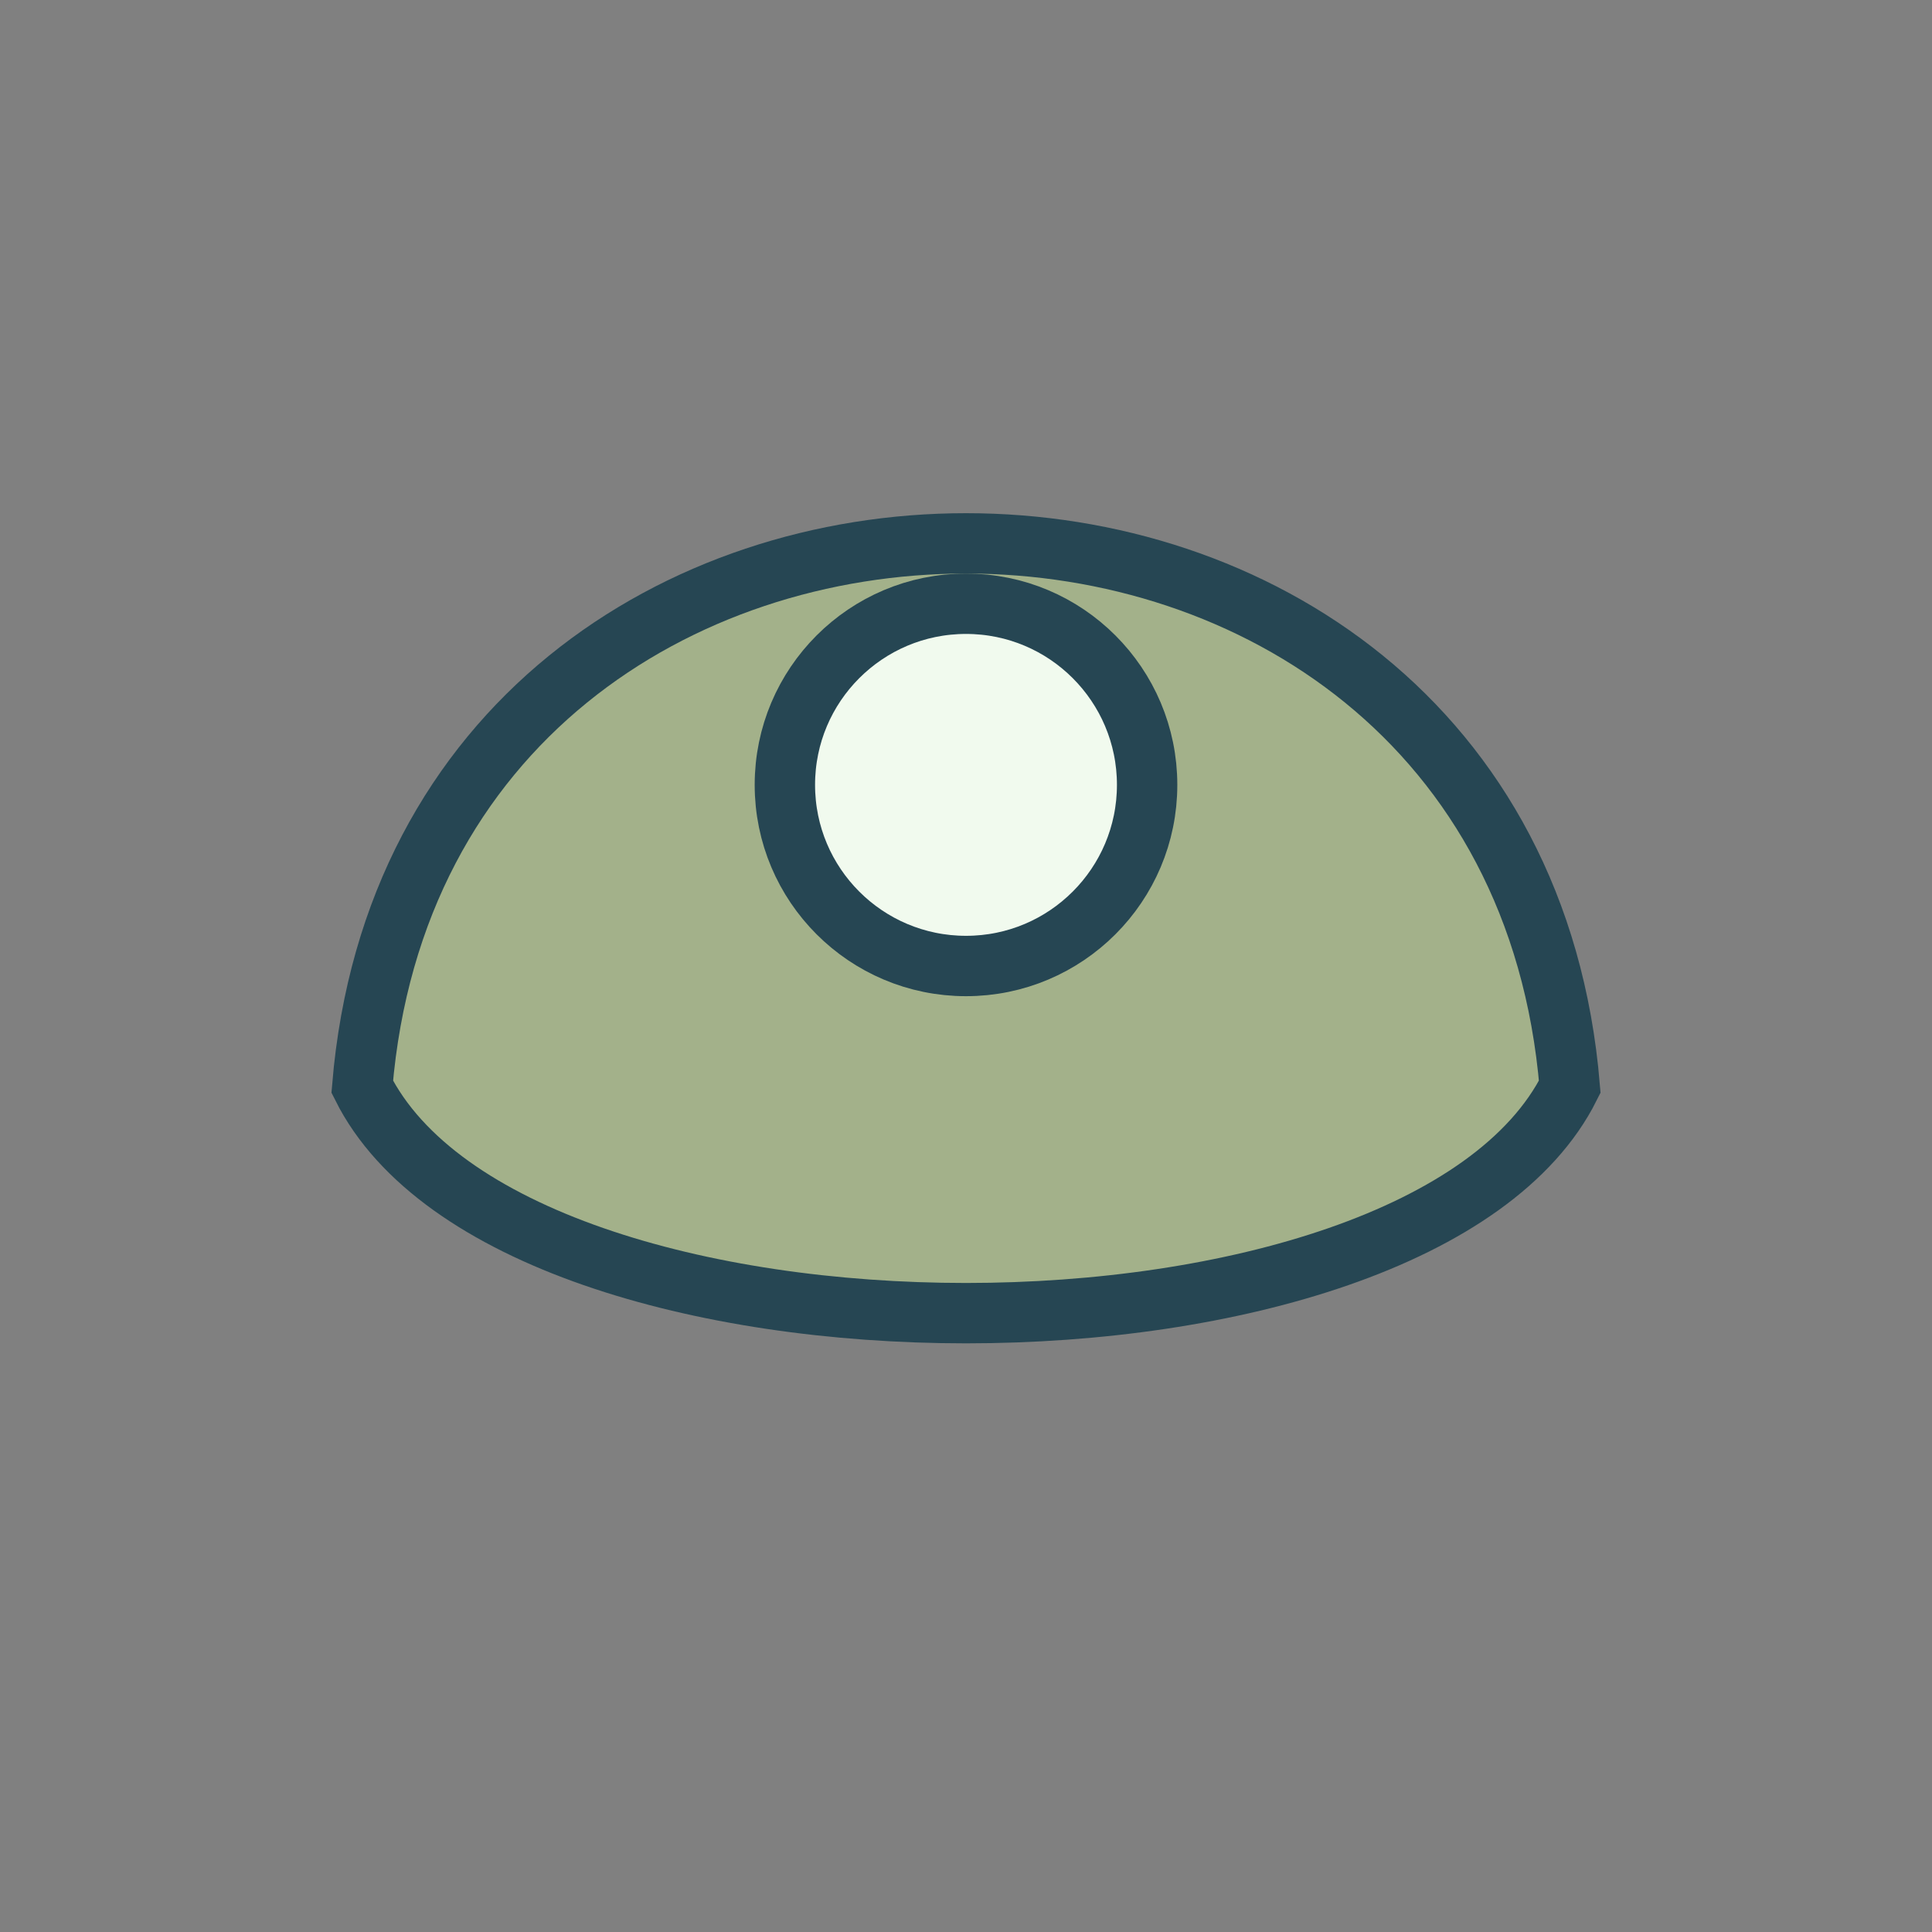
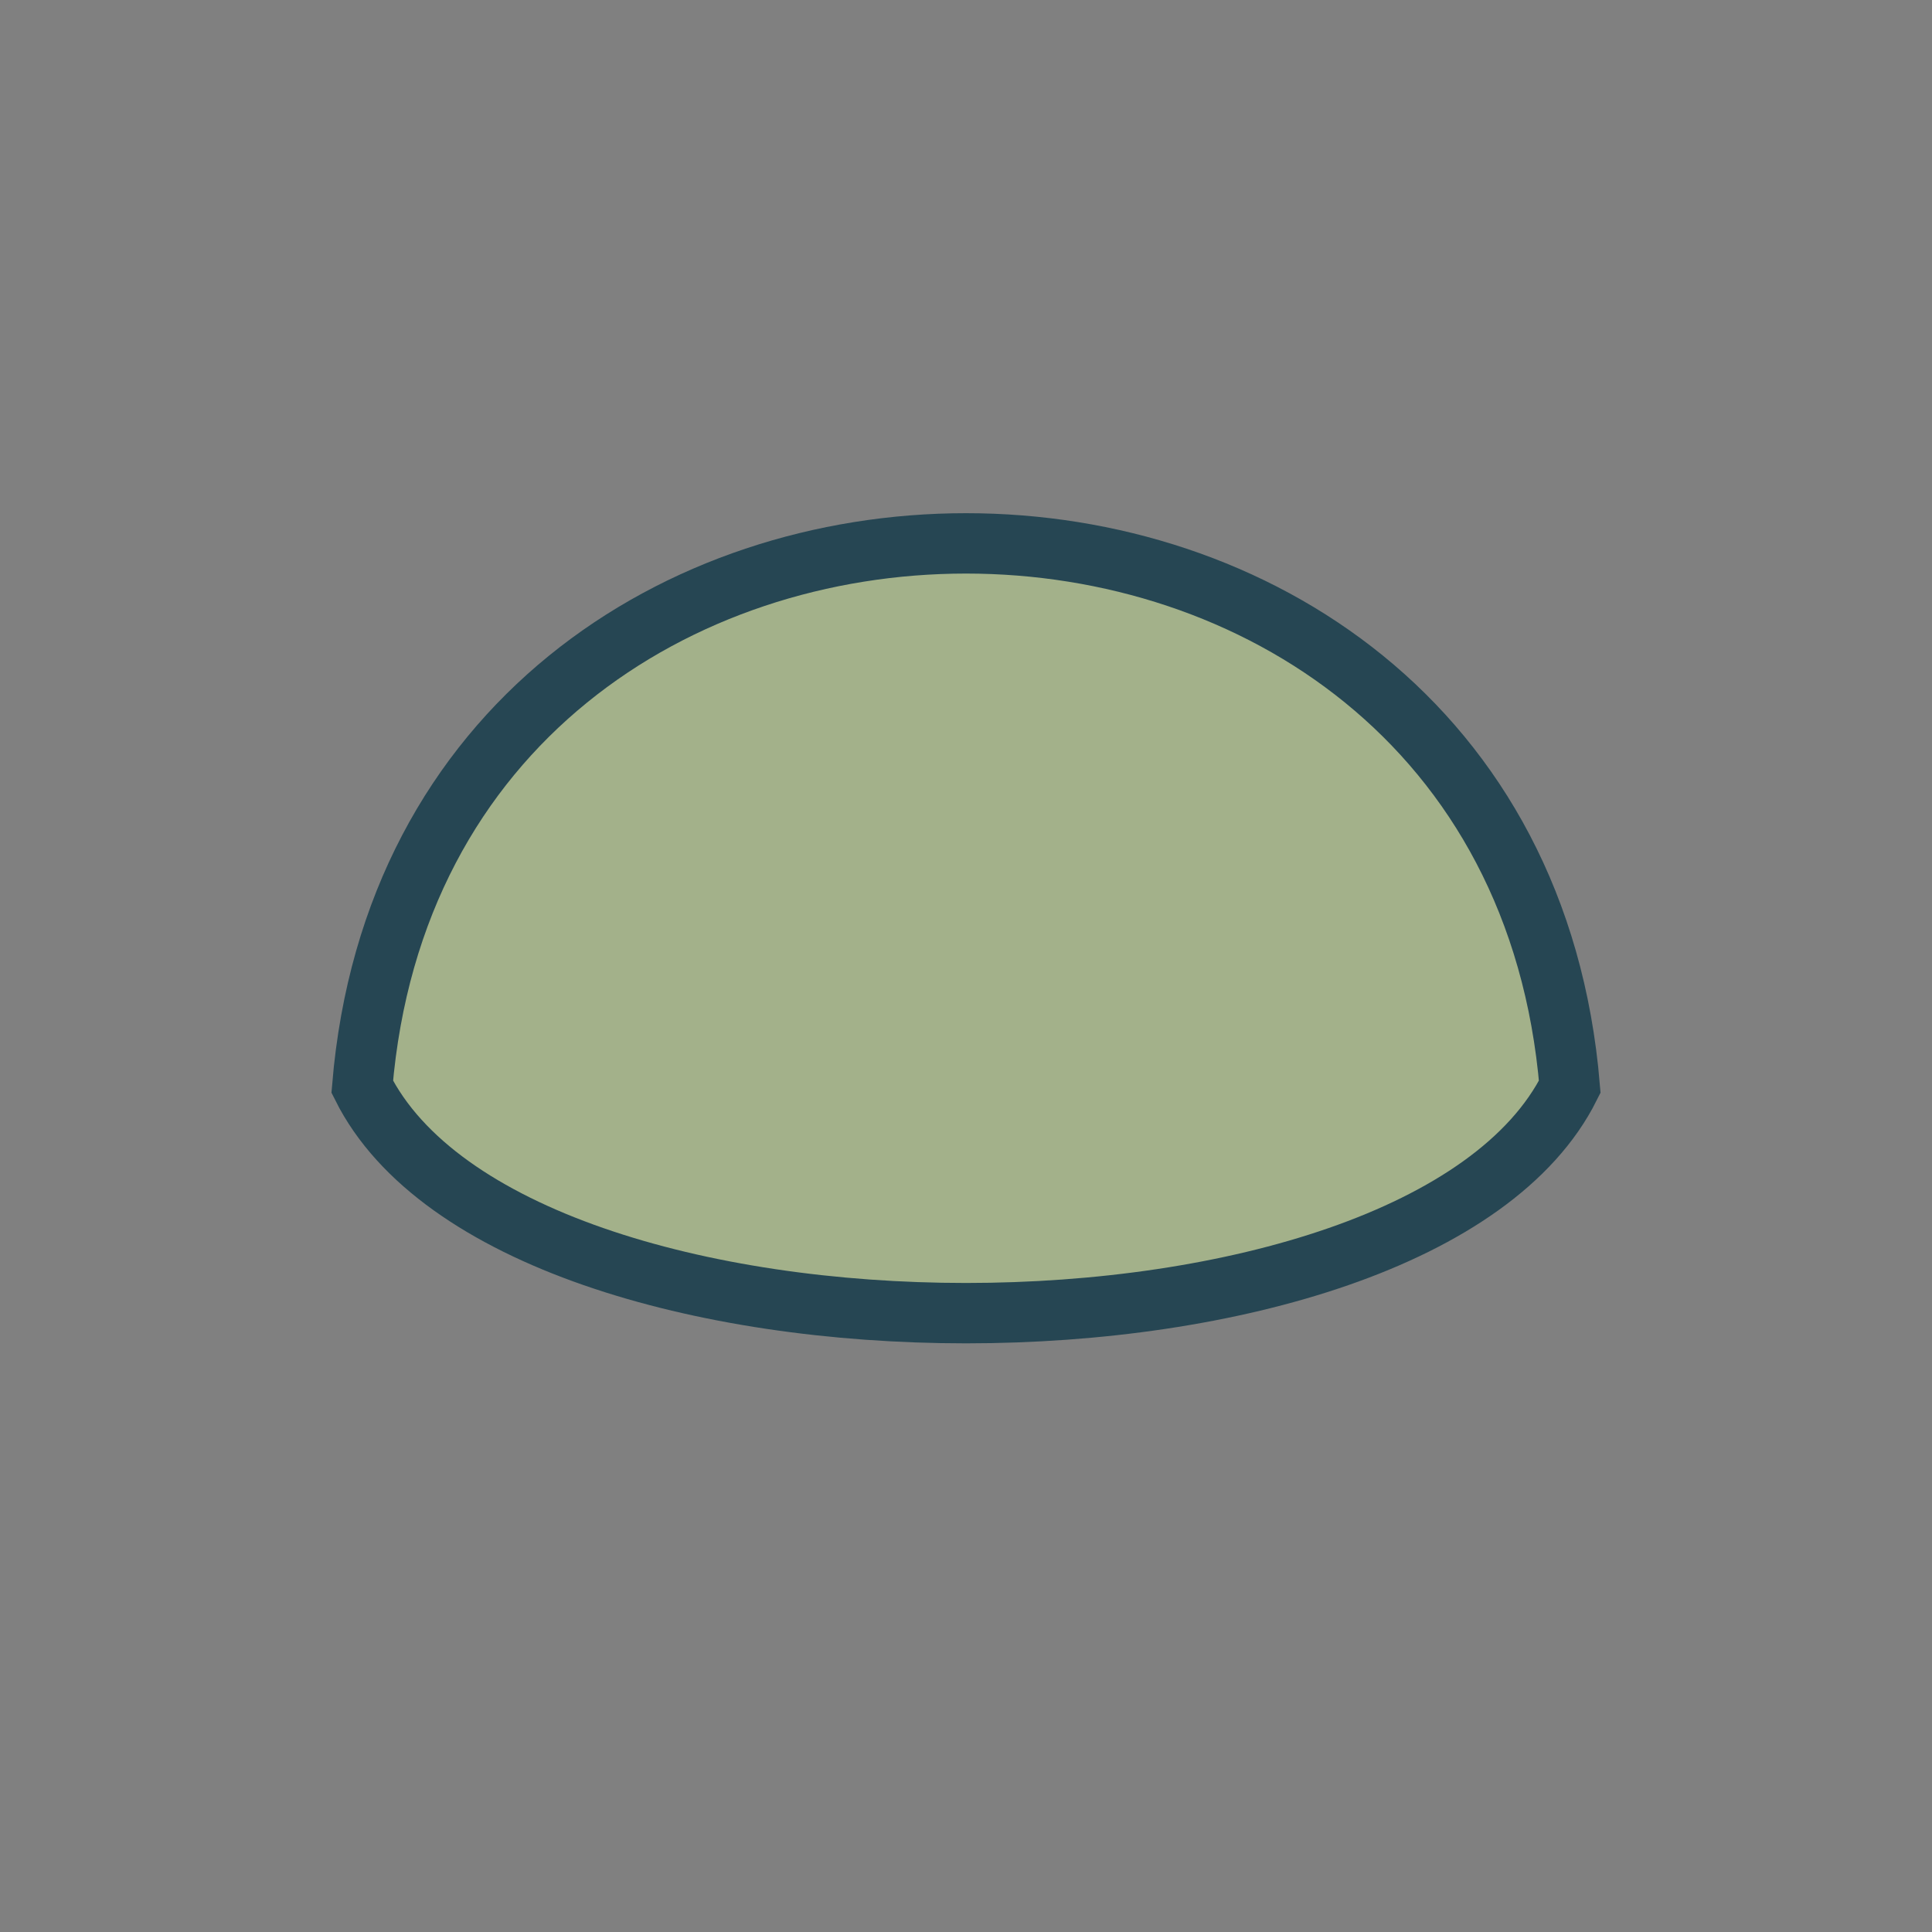
<svg xmlns="http://www.w3.org/2000/svg" width="32" height="32" viewBox="0 0 32 32">
  <rect x="0" y="0" width="32" height="32" fill="#808080" stroke="none" />
  <path d="M6 18c2.5 5 17.5 5 20 0-1-12-19-12-20 0z" fill="#A3B18A" stroke="#264653" />
-   <circle cx="16" cy="13" r="3" fill="#F1FAEE" stroke="#264653" />
</svg>